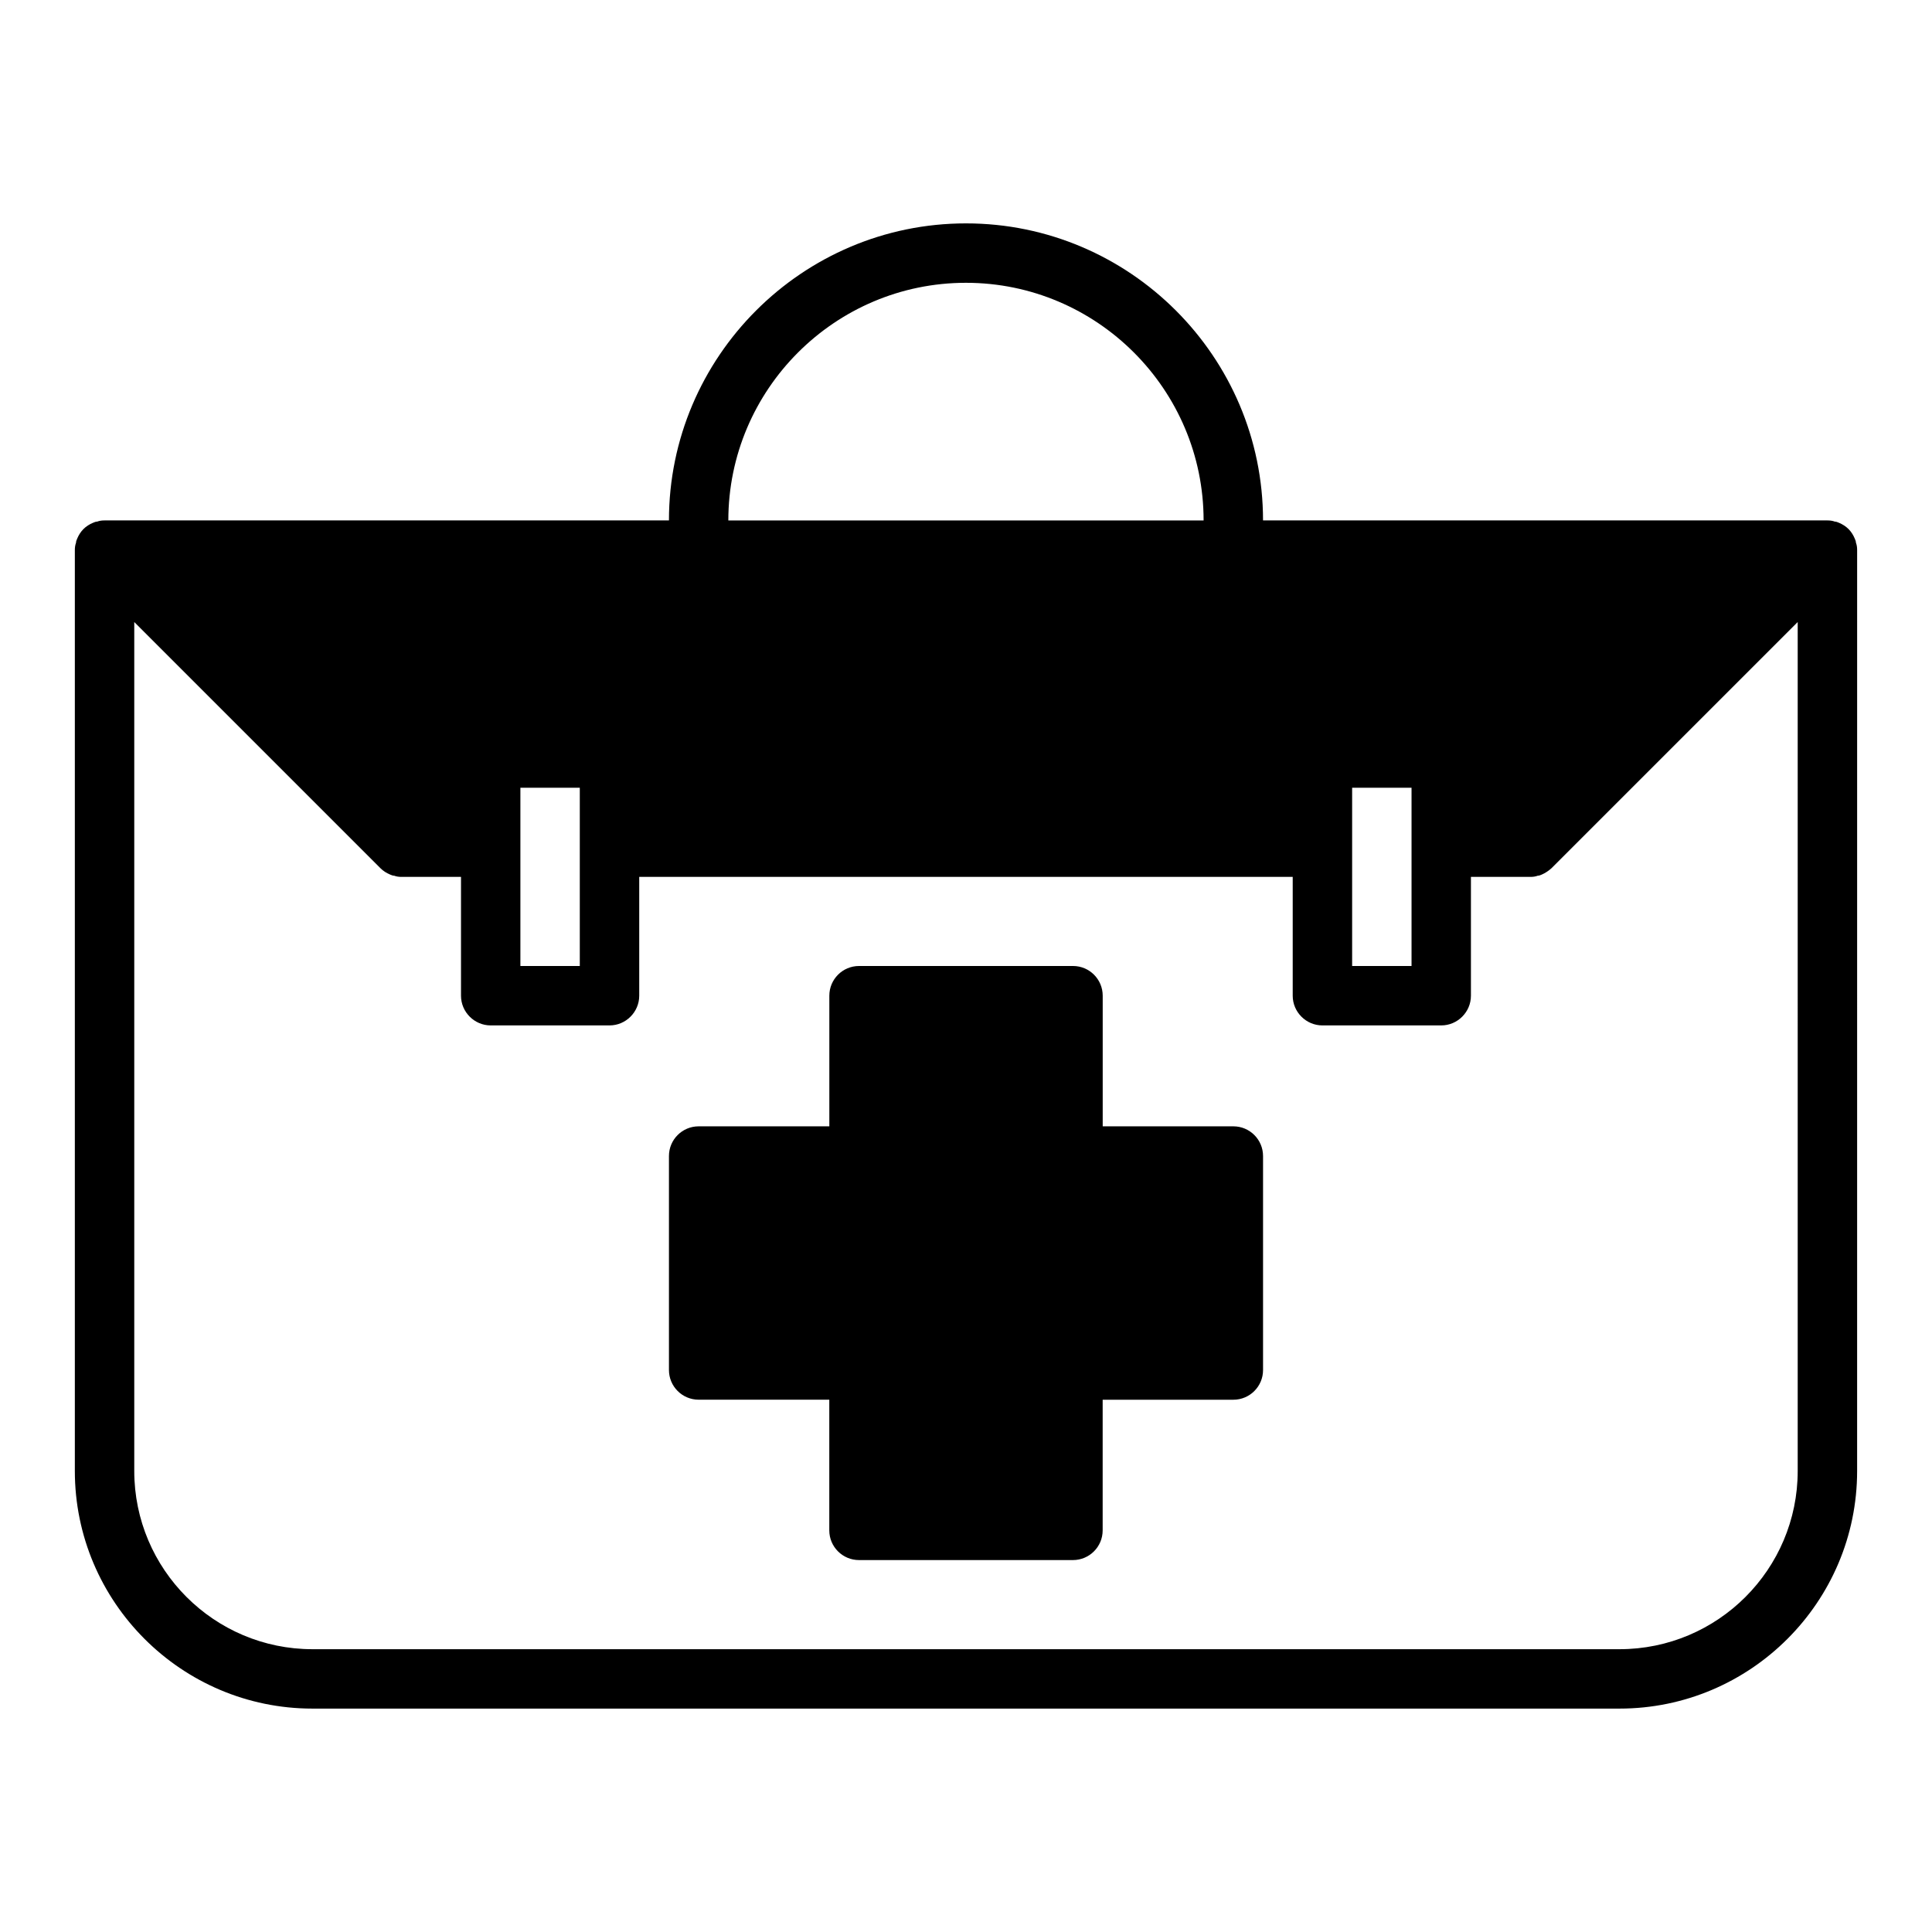
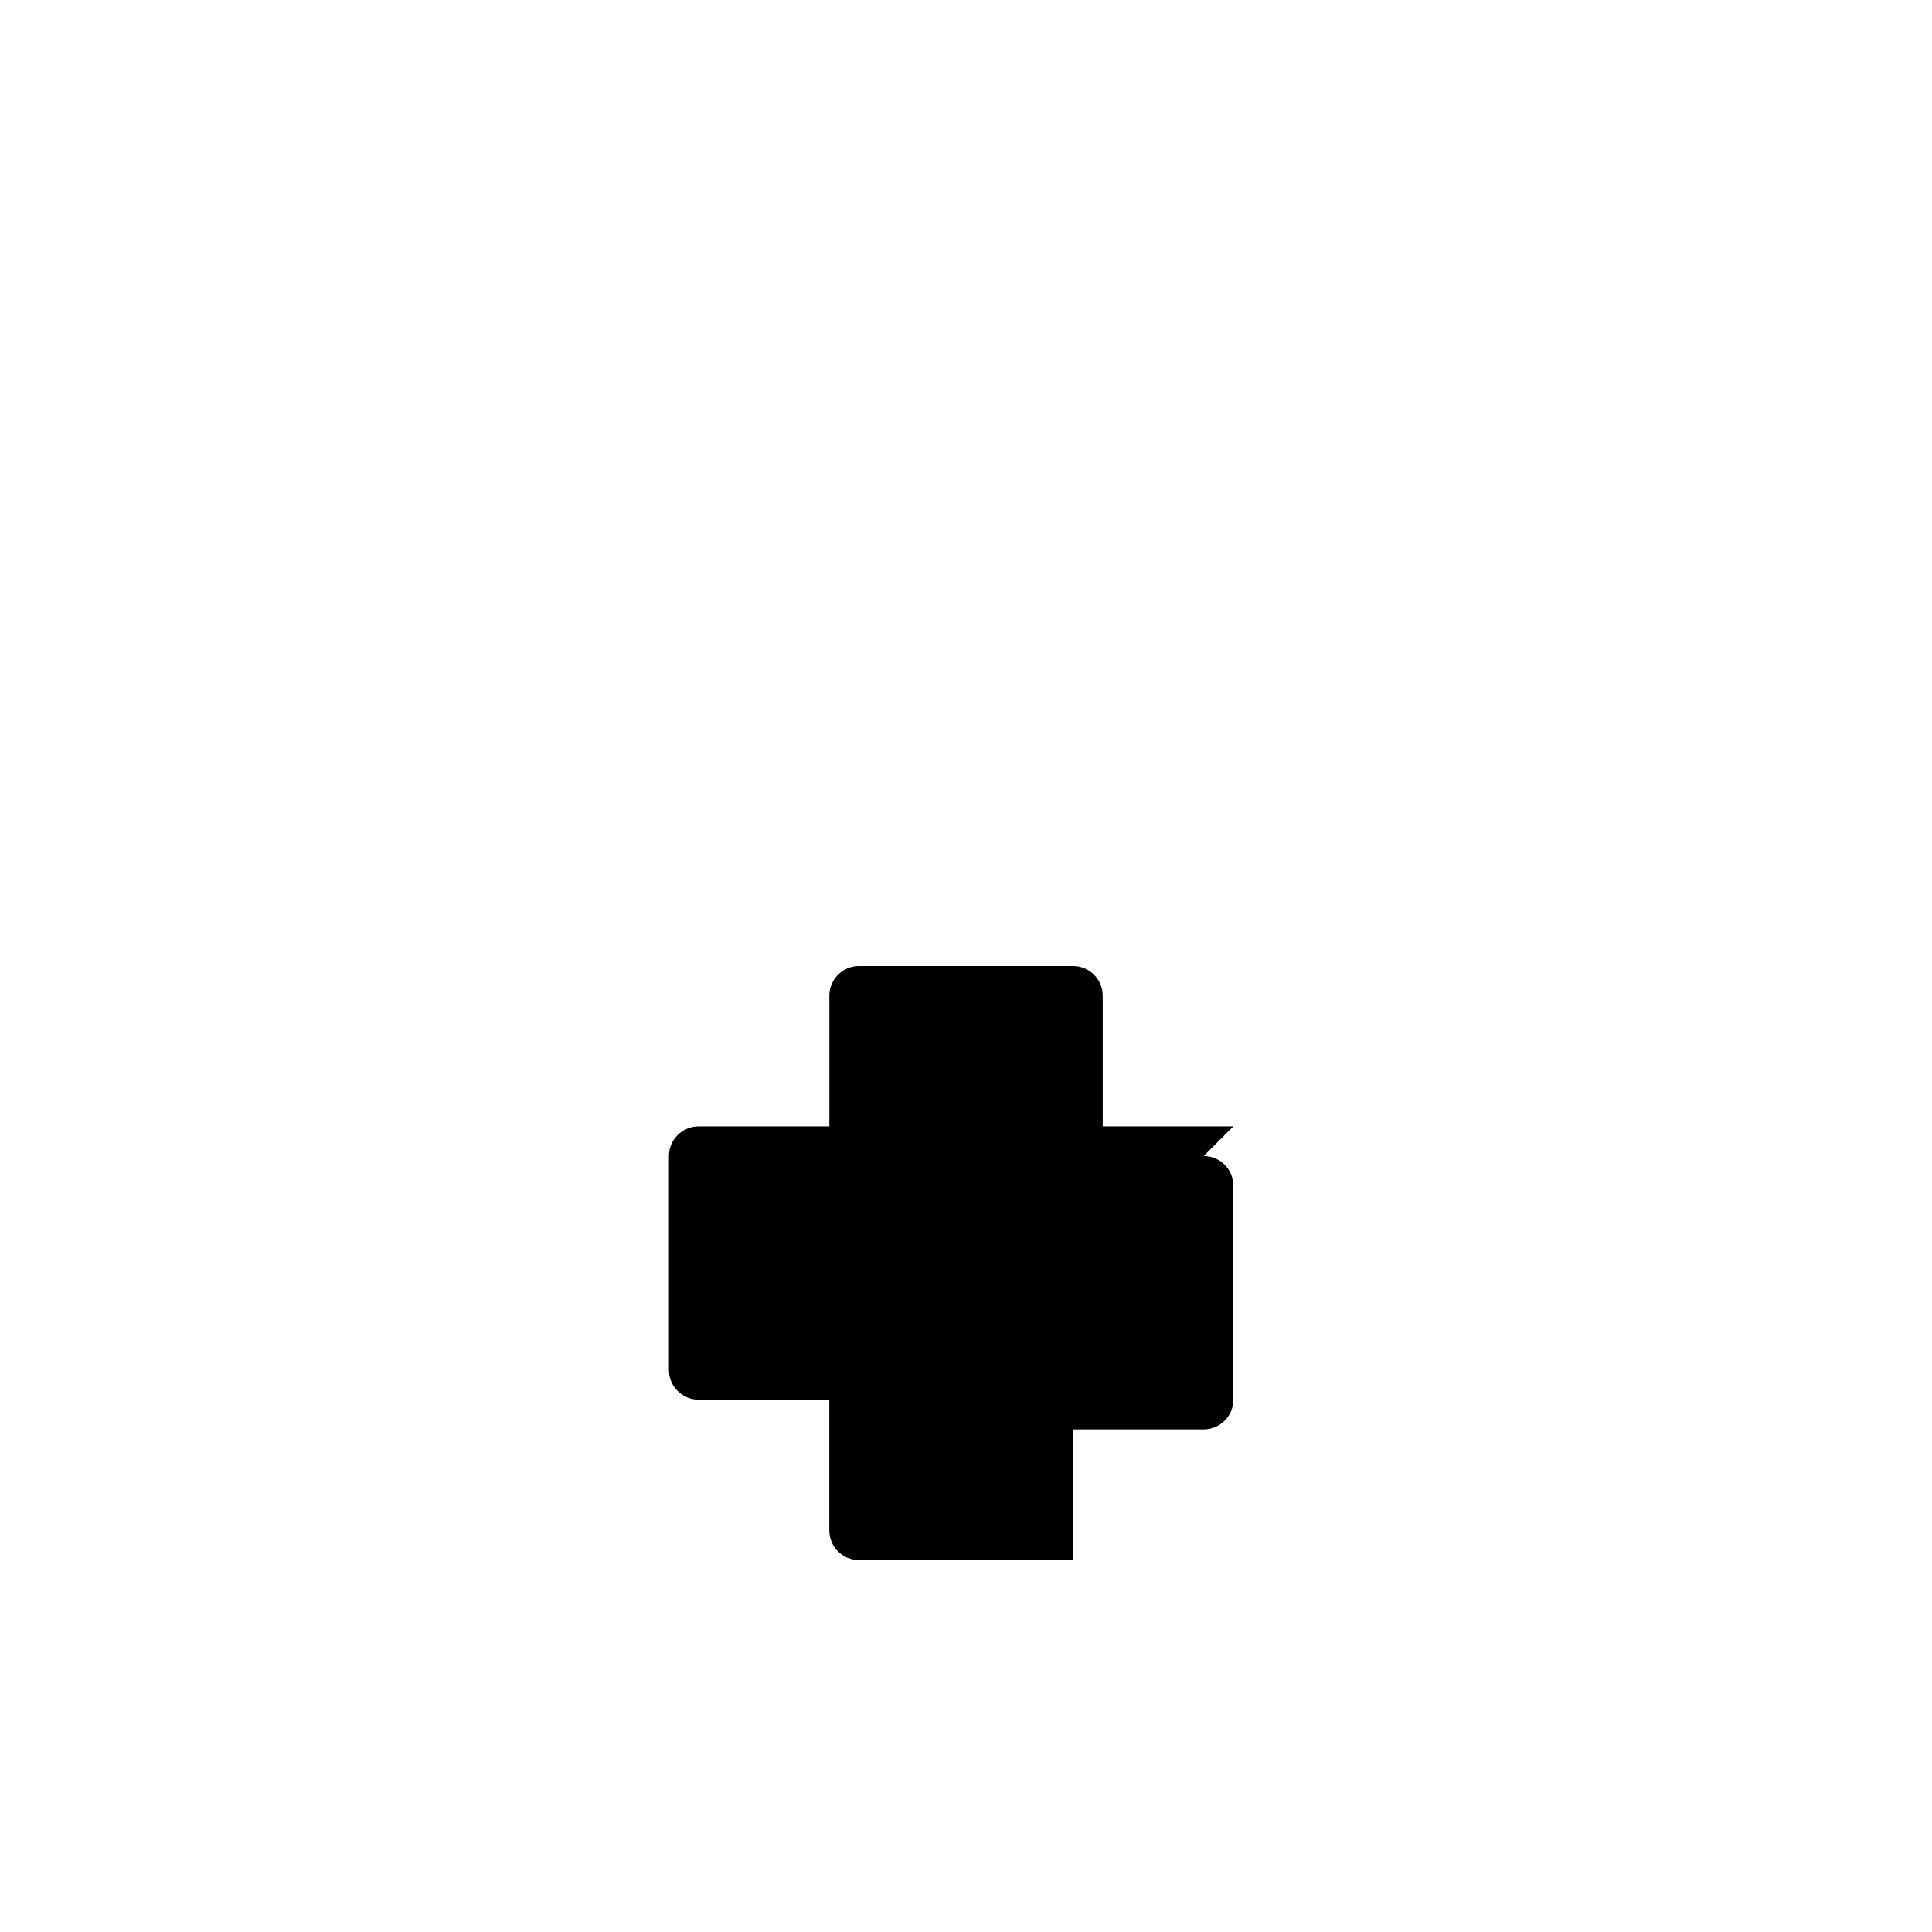
<svg xmlns="http://www.w3.org/2000/svg" fill="#000000" width="800px" height="800px" version="1.1" viewBox="144 144 512 512">
  <g>
-     <path d="m470.85 442.49h-34.621v-34.621c0-4.344-3.519-7.871-7.871-7.871h-56.703c-4.352 0-7.871 3.527-7.871 7.871v34.621h-34.633c-4.352 0-7.871 3.527-7.871 7.871v56.703c0 4.344 3.519 7.871 7.871 7.871h34.621v34.629c0 4.344 3.519 7.871 7.871 7.871h56.703c4.352 0 7.871-3.527 7.871-7.871v-34.621h34.633c4.352 0 7.871-3.527 7.871-7.871v-56.703c0-4.352-3.519-7.879-7.871-7.879z" />
-     <path d="m635.84 287.82c0-0.395-0.156-0.707-0.316-1.102-0.395-0.945-0.945-1.812-1.652-2.519s-1.574-1.258-2.519-1.652c-0.395-0.156-0.707-0.316-1.102-0.316-0.629-0.234-1.258-0.312-1.965-0.312h-149.57c0-43.375-35.344-78.719-78.719-78.719s-78.719 35.344-78.719 78.719h-149.57c-0.707 0-1.34 0.078-1.969 0.316-0.395 0-0.707 0.156-1.102 0.316-0.945 0.395-1.812 0.945-2.519 1.652-0.707 0.707-1.258 1.574-1.652 2.519-0.164 0.395-0.316 0.707-0.316 1.102-0.234 0.629-0.316 1.258-0.316 1.965v244.03c0 34.715 28.262 62.977 62.977 62.977h346.37c34.715 0 62.977-28.262 62.977-62.977l0.004-244.03c0-0.707-0.078-1.336-0.316-1.969zm-133.51 64.945h15.742v47.23h-15.742zm-102.34-133.82c34.715 0 62.977 28.262 62.977 62.977h-125.95c0-34.715 28.258-62.977 62.977-62.977zm-118.08 133.82h15.742v47.23h-15.742zm338.5 181.06c0 26.055-21.176 47.23-47.23 47.23h-346.37c-26.055 0-47.23-21.176-47.23-47.23v-224.98l65.258 65.258c0.707 0.707 1.574 1.258 2.519 1.652 0.395 0.156 0.707 0.316 1.102 0.316 0.633 0.238 1.262 0.316 1.969 0.316h15.742v31.488c0 4.328 3.543 7.871 7.871 7.871h31.488c4.328 0 7.871-3.543 7.871-7.871v-31.488h173.18v31.488c0 4.328 3.543 7.871 7.871 7.871h31.488c4.328 0 7.871-3.543 7.871-7.871v-31.488h15.742c0.707 0 1.34-0.078 1.969-0.316 0.395 0 0.707-0.156 1.102-0.316 0.867-0.395 1.738-0.945 2.519-1.652l65.266-65.258z" />
+     <path d="m470.85 442.49h-34.621v-34.621c0-4.344-3.519-7.871-7.871-7.871h-56.703c-4.352 0-7.871 3.527-7.871 7.871v34.621h-34.633c-4.352 0-7.871 3.527-7.871 7.871v56.703c0 4.344 3.519 7.871 7.871 7.871h34.621v34.629c0 4.344 3.519 7.871 7.871 7.871h56.703v-34.621h34.633c4.352 0 7.871-3.527 7.871-7.871v-56.703c0-4.352-3.519-7.879-7.871-7.879z" />
  </g>
</svg>